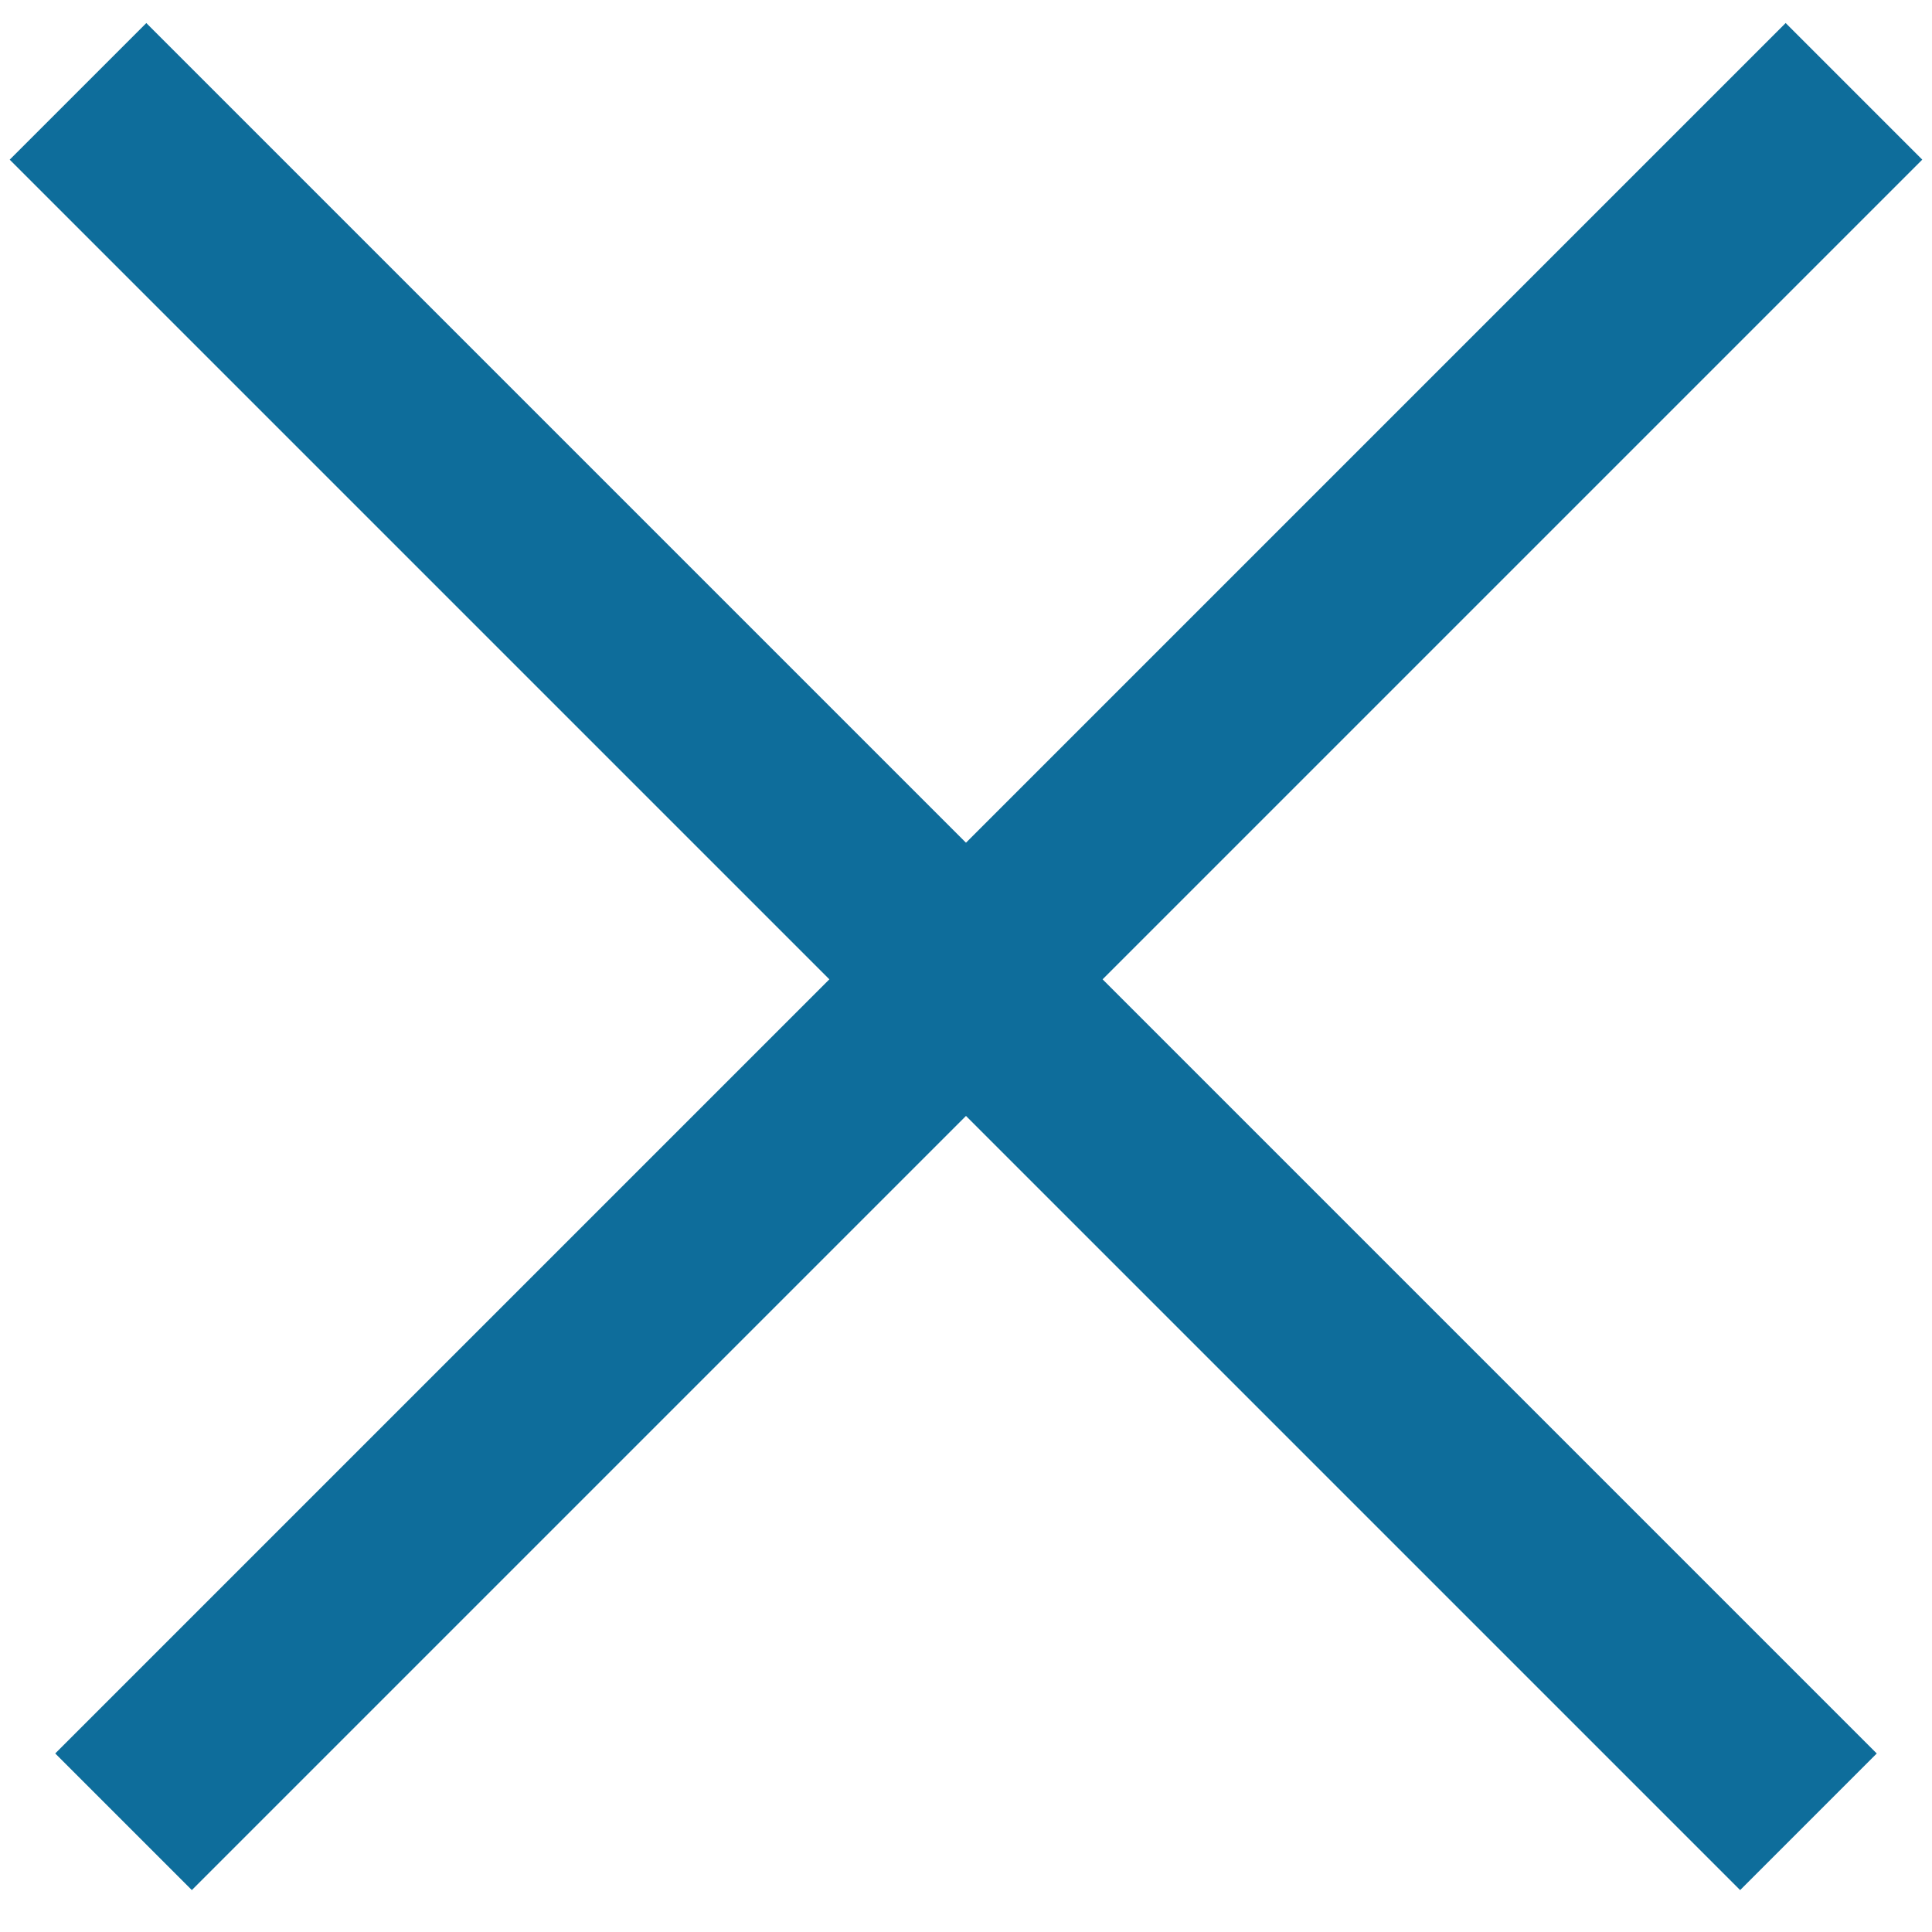
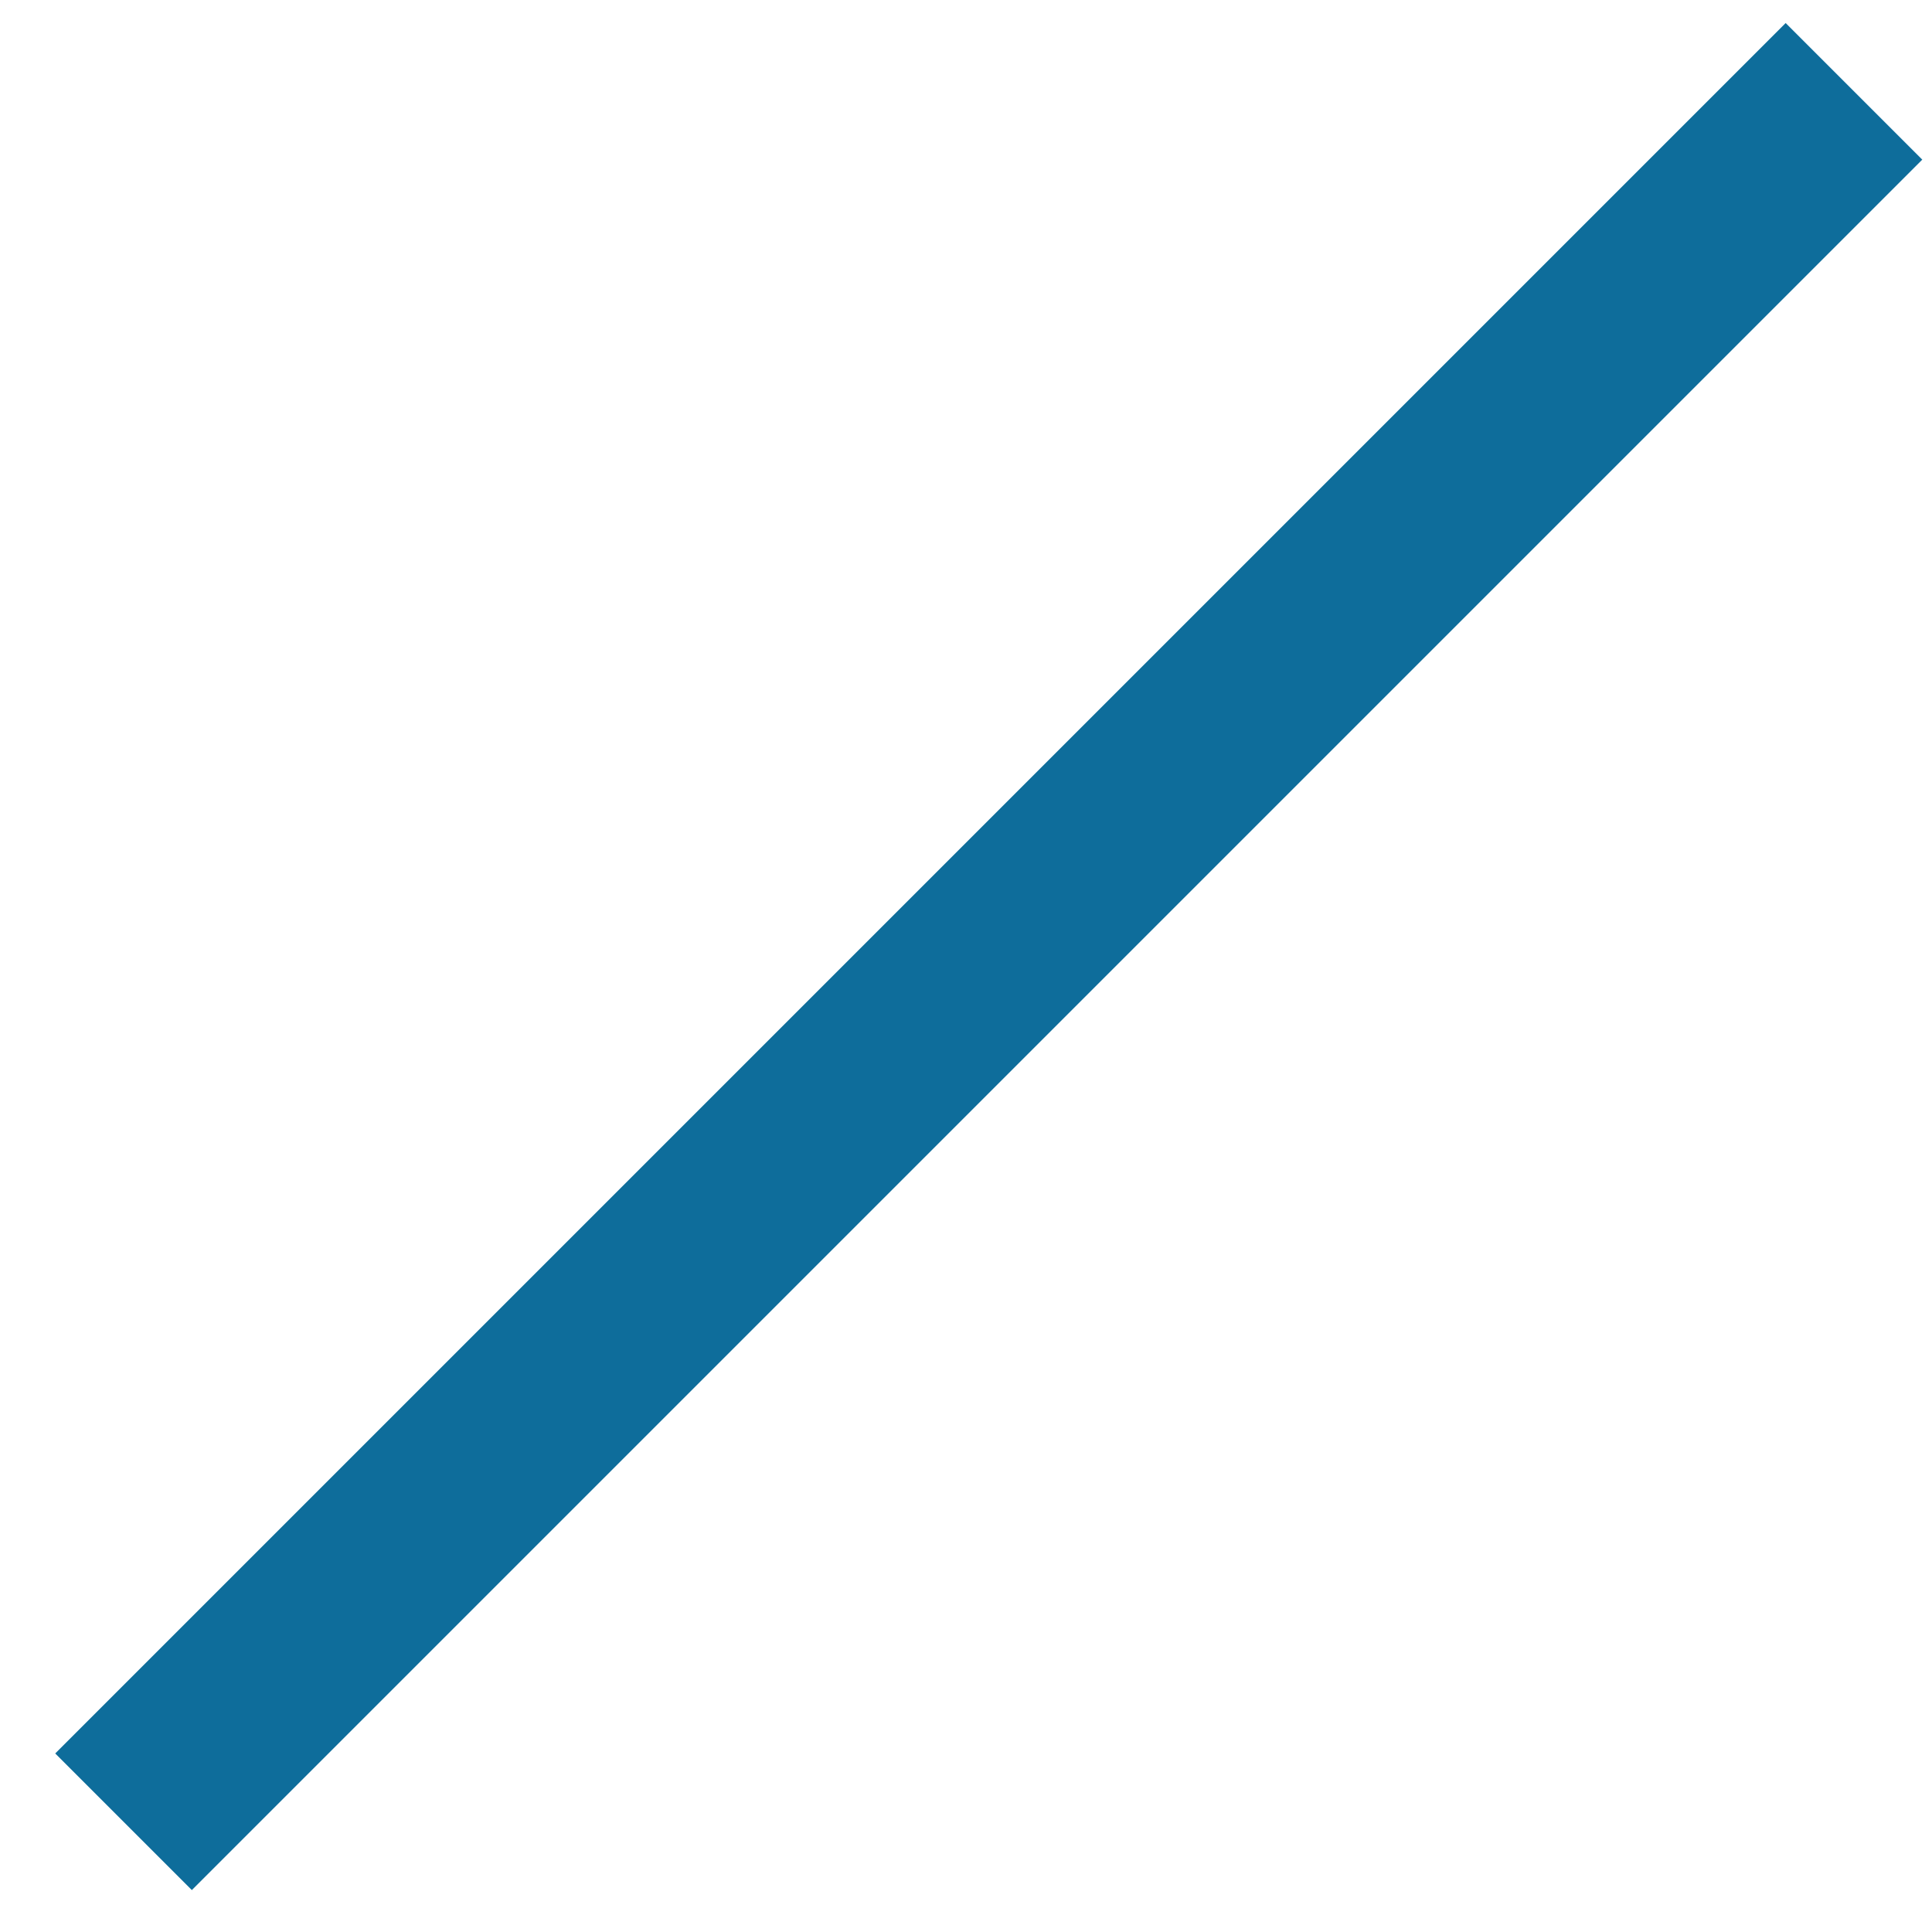
<svg xmlns="http://www.w3.org/2000/svg" width="30" height="30" viewBox="0 0 30 30" fill="none">
-   <rect x="2.272" y="0.358" width="38" height="3" transform="rotate(45 2.272 0.358)" fill="#0E6D9B" />
  <rect x="29.849" y="2.479" width="38" height="3" transform="rotate(135 29.849 2.479)" fill="#0E6D9B" />
</svg>